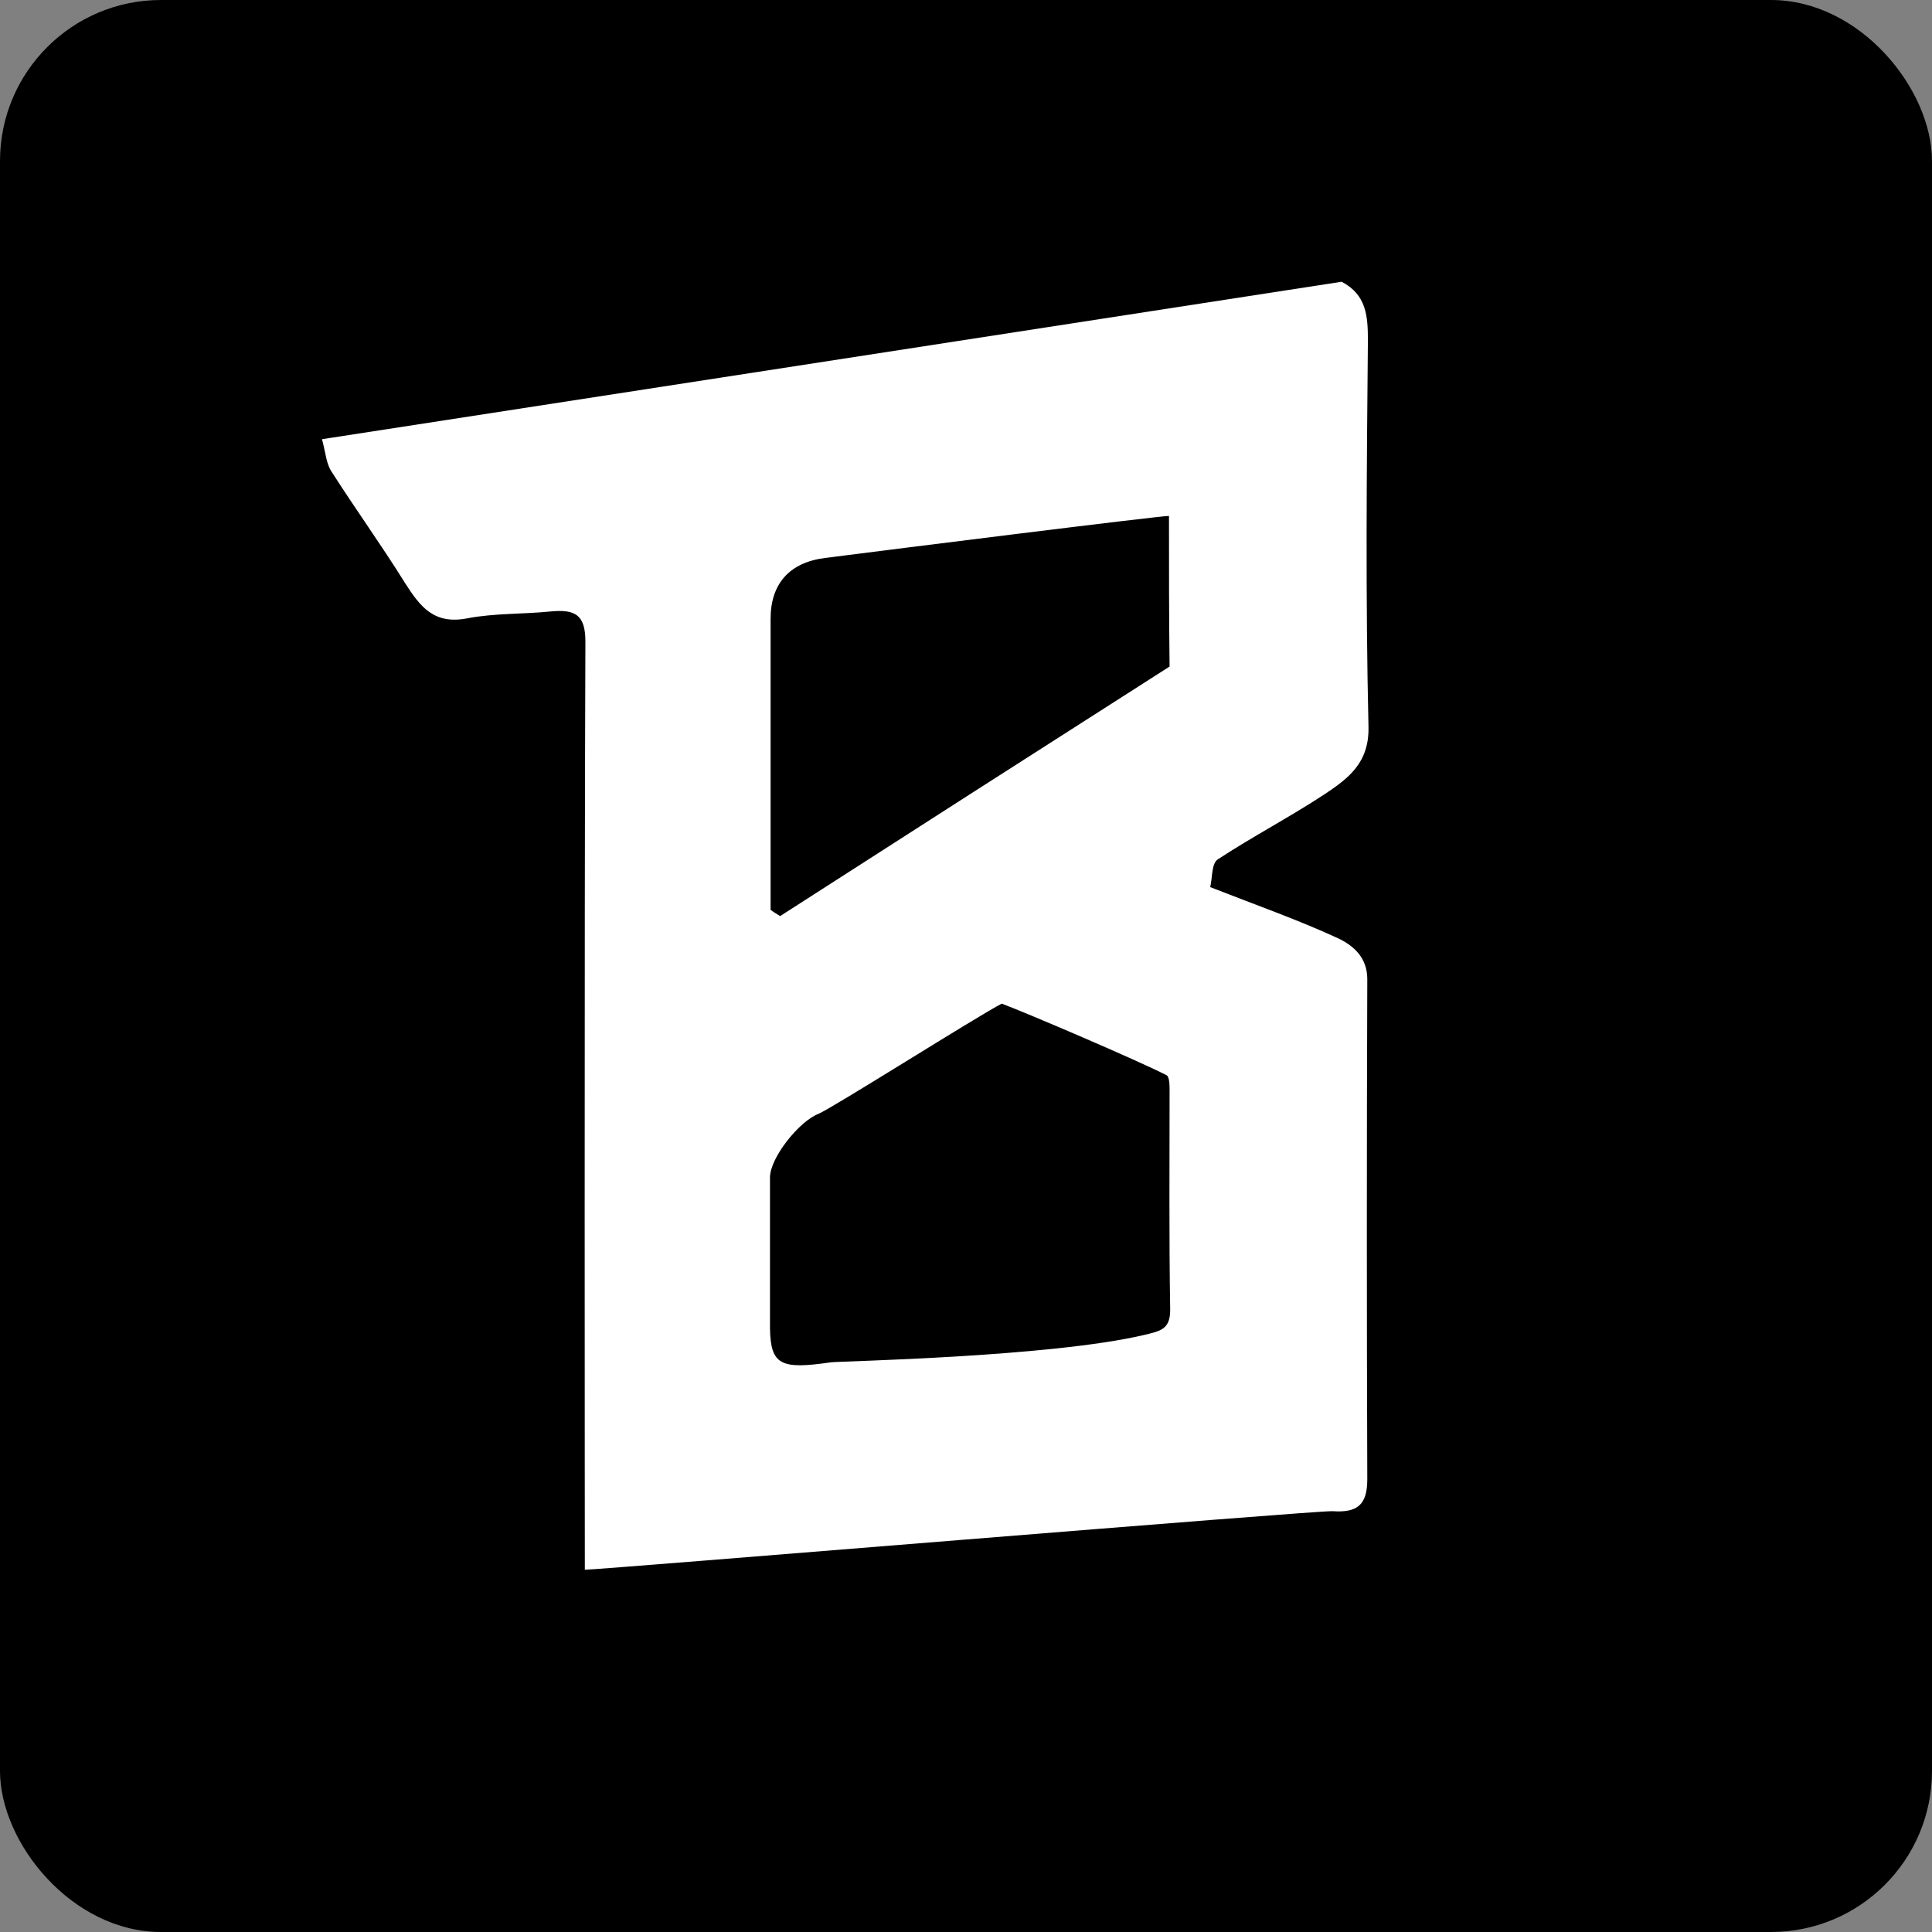
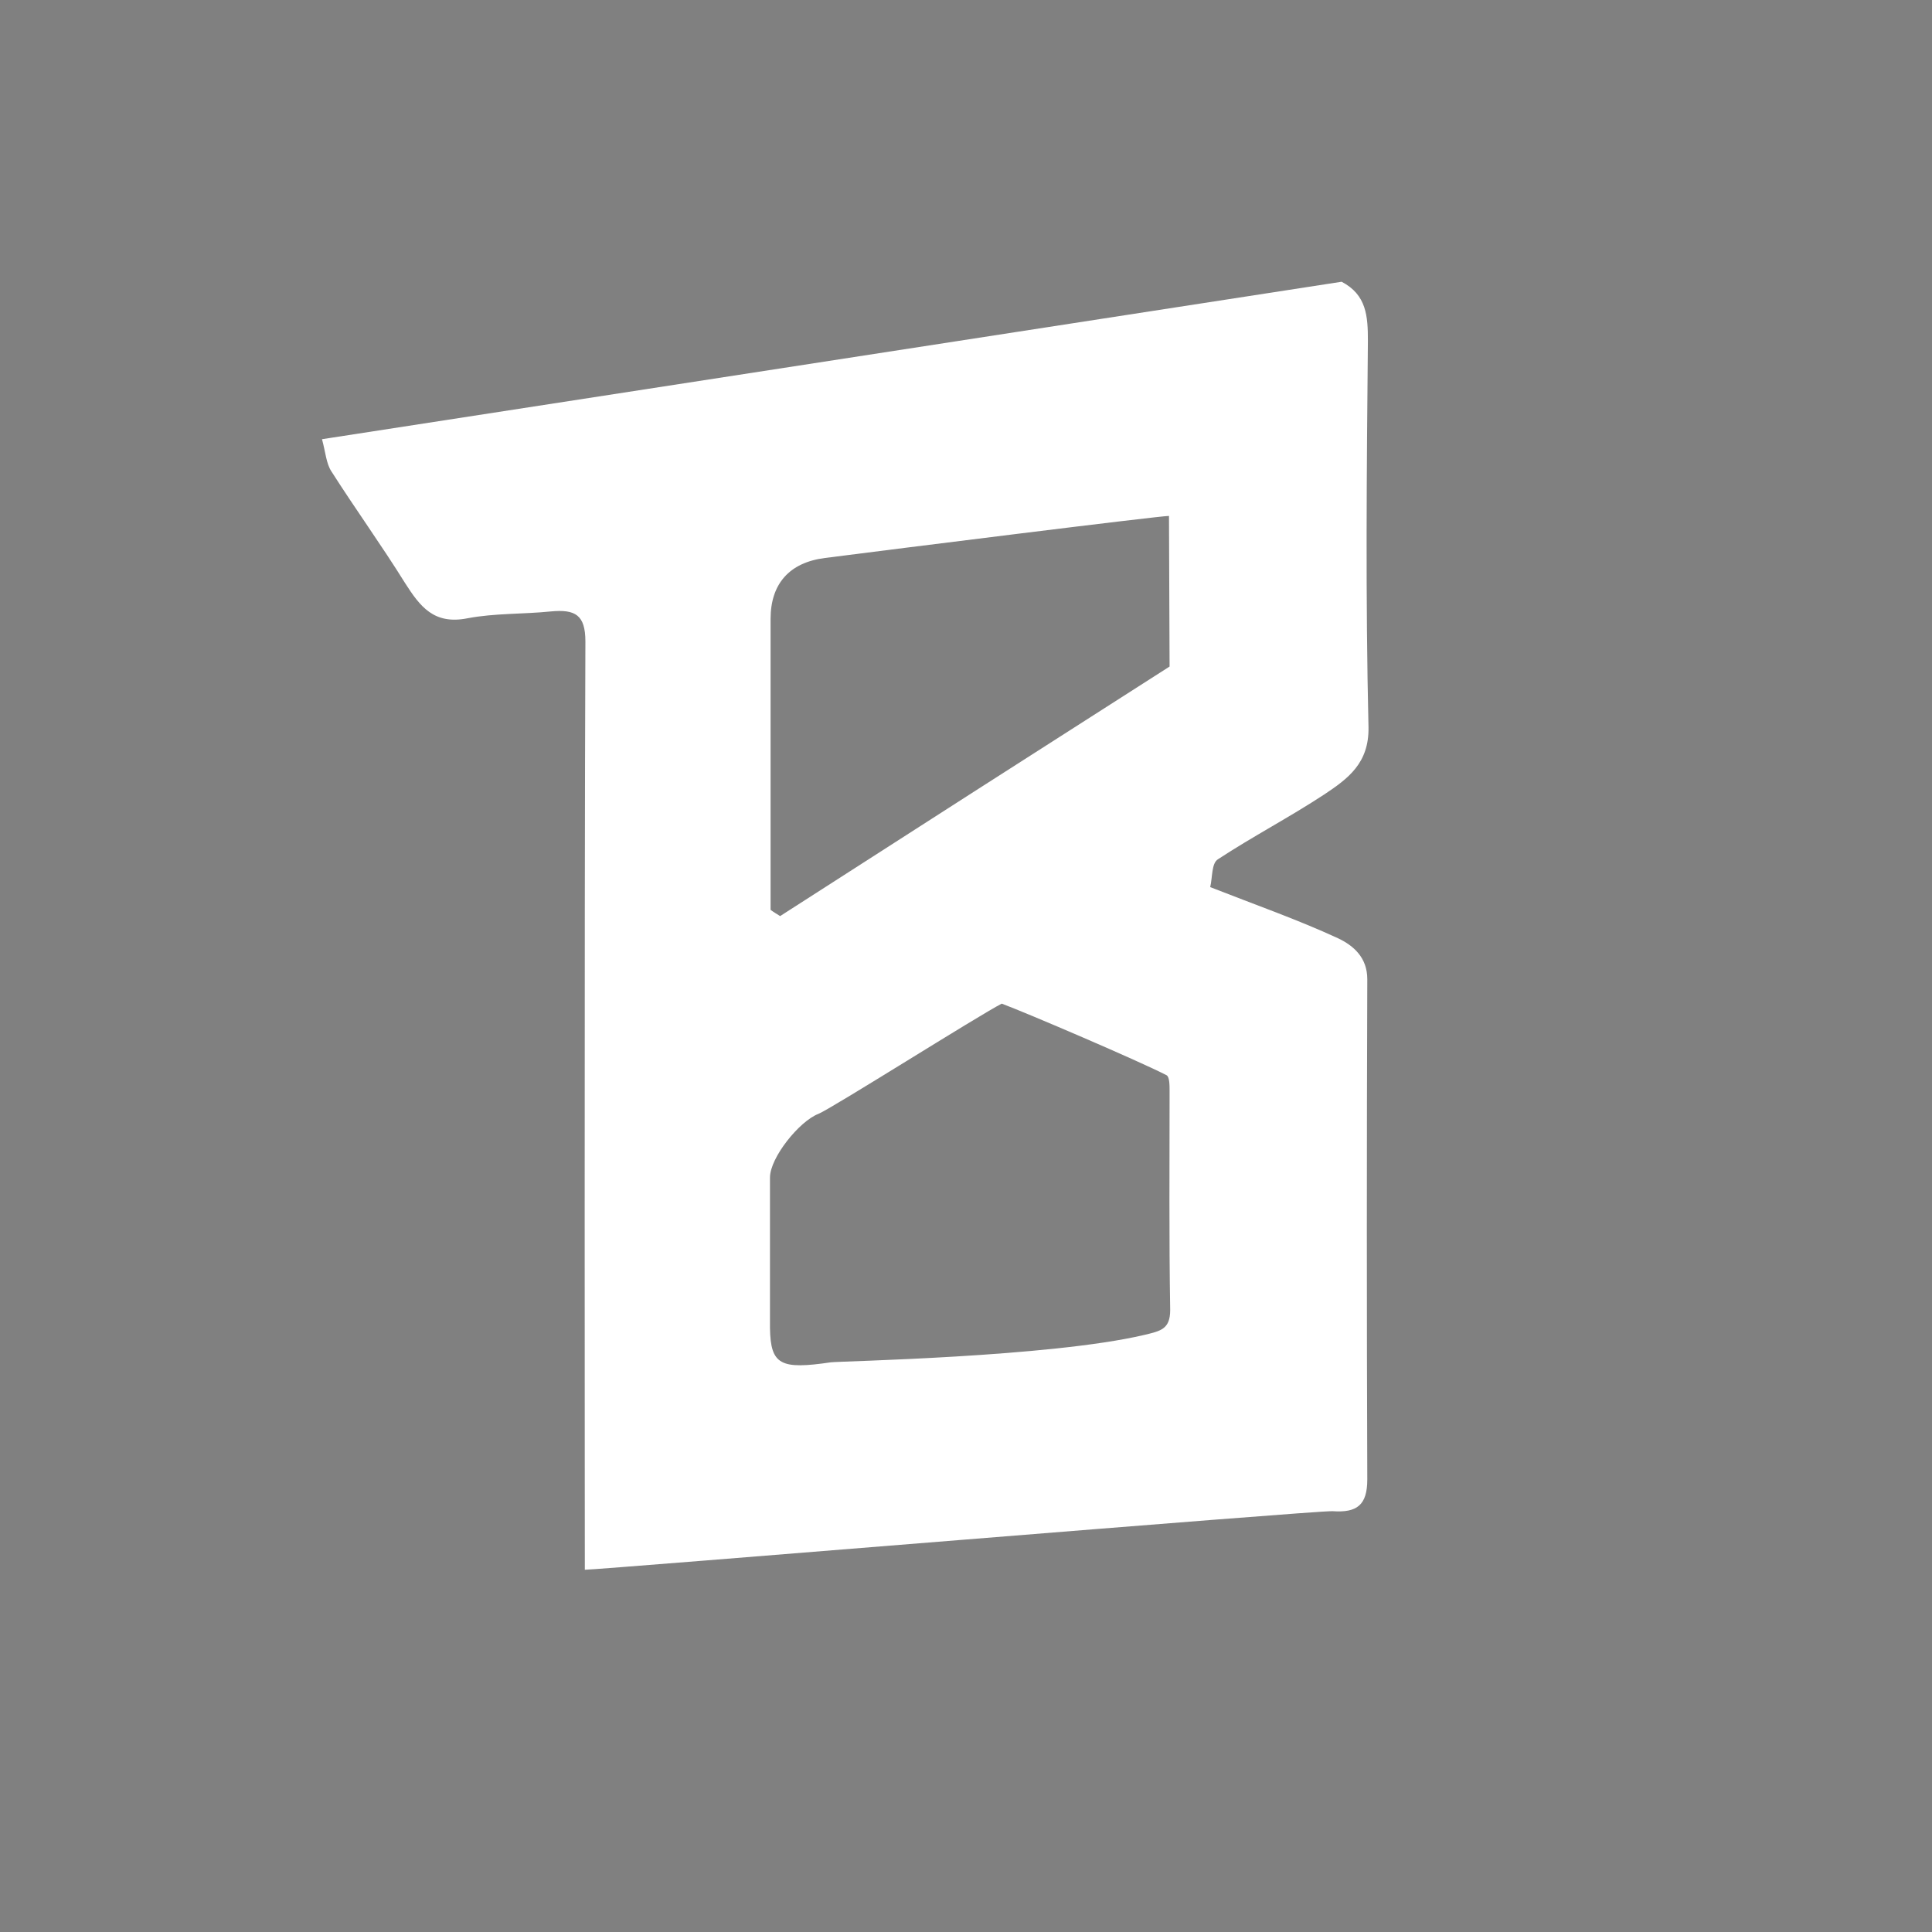
<svg xmlns="http://www.w3.org/2000/svg" width="48" height="48" viewBox="0 0 48 48" fill="none">
  <rect x="0" y="0" width="48" height="48" fill="#808080" stroke="none" />
-   <rect width="48" height="48" rx="4" fill="black" />
-   <path d="M33.332 7C33.955 7.325 33.985 7.861 33.985 8.469C33.955 11.674 33.925 14.866 34 18.071C34.014 18.961 33.495 19.342 32.901 19.738C32.041 20.303 31.121 20.783 30.26 21.348C30.097 21.447 30.126 21.8 30.067 22.04C31.18 22.477 32.234 22.845 33.243 23.311C33.629 23.494 33.97 23.791 33.97 24.327C33.955 28.465 33.955 32.617 33.97 36.755C33.97 37.39 33.718 37.588 33.109 37.545C32.783 37.517 14.901 39 14.53 39C14.53 38.633 14.515 23.297 14.544 15.939C14.544 15.275 14.292 15.134 13.684 15.191C13.001 15.261 12.289 15.233 11.621 15.36C10.775 15.53 10.434 15.063 10.063 14.485C9.484 13.553 8.831 12.649 8.237 11.717C8.104 11.519 8.089 11.236 8 10.912L33.332 7ZM24.888 24.935C24.309 25.231 20.629 27.561 20.332 27.674C19.857 27.858 19.13 28.762 19.13 29.256C19.13 30.499 19.13 31.741 19.13 32.998C19.145 33.916 19.397 34.029 20.644 33.846C20.881 33.817 26.075 33.718 28.42 33.168C28.835 33.069 29.073 33.026 29.073 32.546C29.043 30.739 29.058 28.931 29.058 27.109C29.058 26.968 29.058 26.756 28.984 26.714C28.301 26.361 25.496 25.161 24.888 24.935ZM29.043 12.818C28.791 12.818 22.142 13.651 20.495 13.863C19.605 13.976 19.145 14.513 19.145 15.374C19.145 17.351 19.145 19.314 19.145 21.291C19.145 21.729 19.145 22.167 19.145 22.605C19.219 22.661 19.293 22.703 19.382 22.76C22.588 20.698 25.808 18.636 29.058 16.56C29.043 15.374 29.043 14.146 29.043 12.818Z" fill="white" />
+   <path d="M33.332 7C33.955 7.325 33.985 7.861 33.985 8.469C33.955 11.674 33.925 14.866 34 18.071C34.014 18.961 33.495 19.342 32.901 19.738C32.041 20.303 31.121 20.783 30.26 21.348C30.097 21.447 30.126 21.8 30.067 22.04C31.18 22.477 32.234 22.845 33.243 23.311C33.629 23.494 33.97 23.791 33.97 24.327C33.955 28.465 33.955 32.617 33.97 36.755C33.97 37.39 33.718 37.588 33.109 37.545C32.783 37.517 14.901 39 14.53 39C14.53 38.633 14.515 23.297 14.544 15.939C14.544 15.275 14.292 15.134 13.684 15.191C13.001 15.261 12.289 15.233 11.621 15.36C10.775 15.53 10.434 15.063 10.063 14.485C9.484 13.553 8.831 12.649 8.237 11.717C8.104 11.519 8.089 11.236 8 10.912L33.332 7ZM24.888 24.935C24.309 25.231 20.629 27.561 20.332 27.674C19.857 27.858 19.13 28.762 19.13 29.256C19.13 30.499 19.13 31.741 19.13 32.998C19.145 33.916 19.397 34.029 20.644 33.846C20.881 33.817 26.075 33.718 28.42 33.168C28.835 33.069 29.073 33.026 29.073 32.546C29.043 30.739 29.058 28.931 29.058 27.109C29.058 26.968 29.058 26.756 28.984 26.714C28.301 26.361 25.496 25.161 24.888 24.935ZM29.043 12.818C28.791 12.818 22.142 13.651 20.495 13.863C19.605 13.976 19.145 14.513 19.145 15.374C19.145 17.351 19.145 19.314 19.145 21.291C19.145 21.729 19.145 22.167 19.145 22.605C19.219 22.661 19.293 22.703 19.382 22.76C22.588 20.698 25.808 18.636 29.058 16.56Z" fill="white" />
</svg>